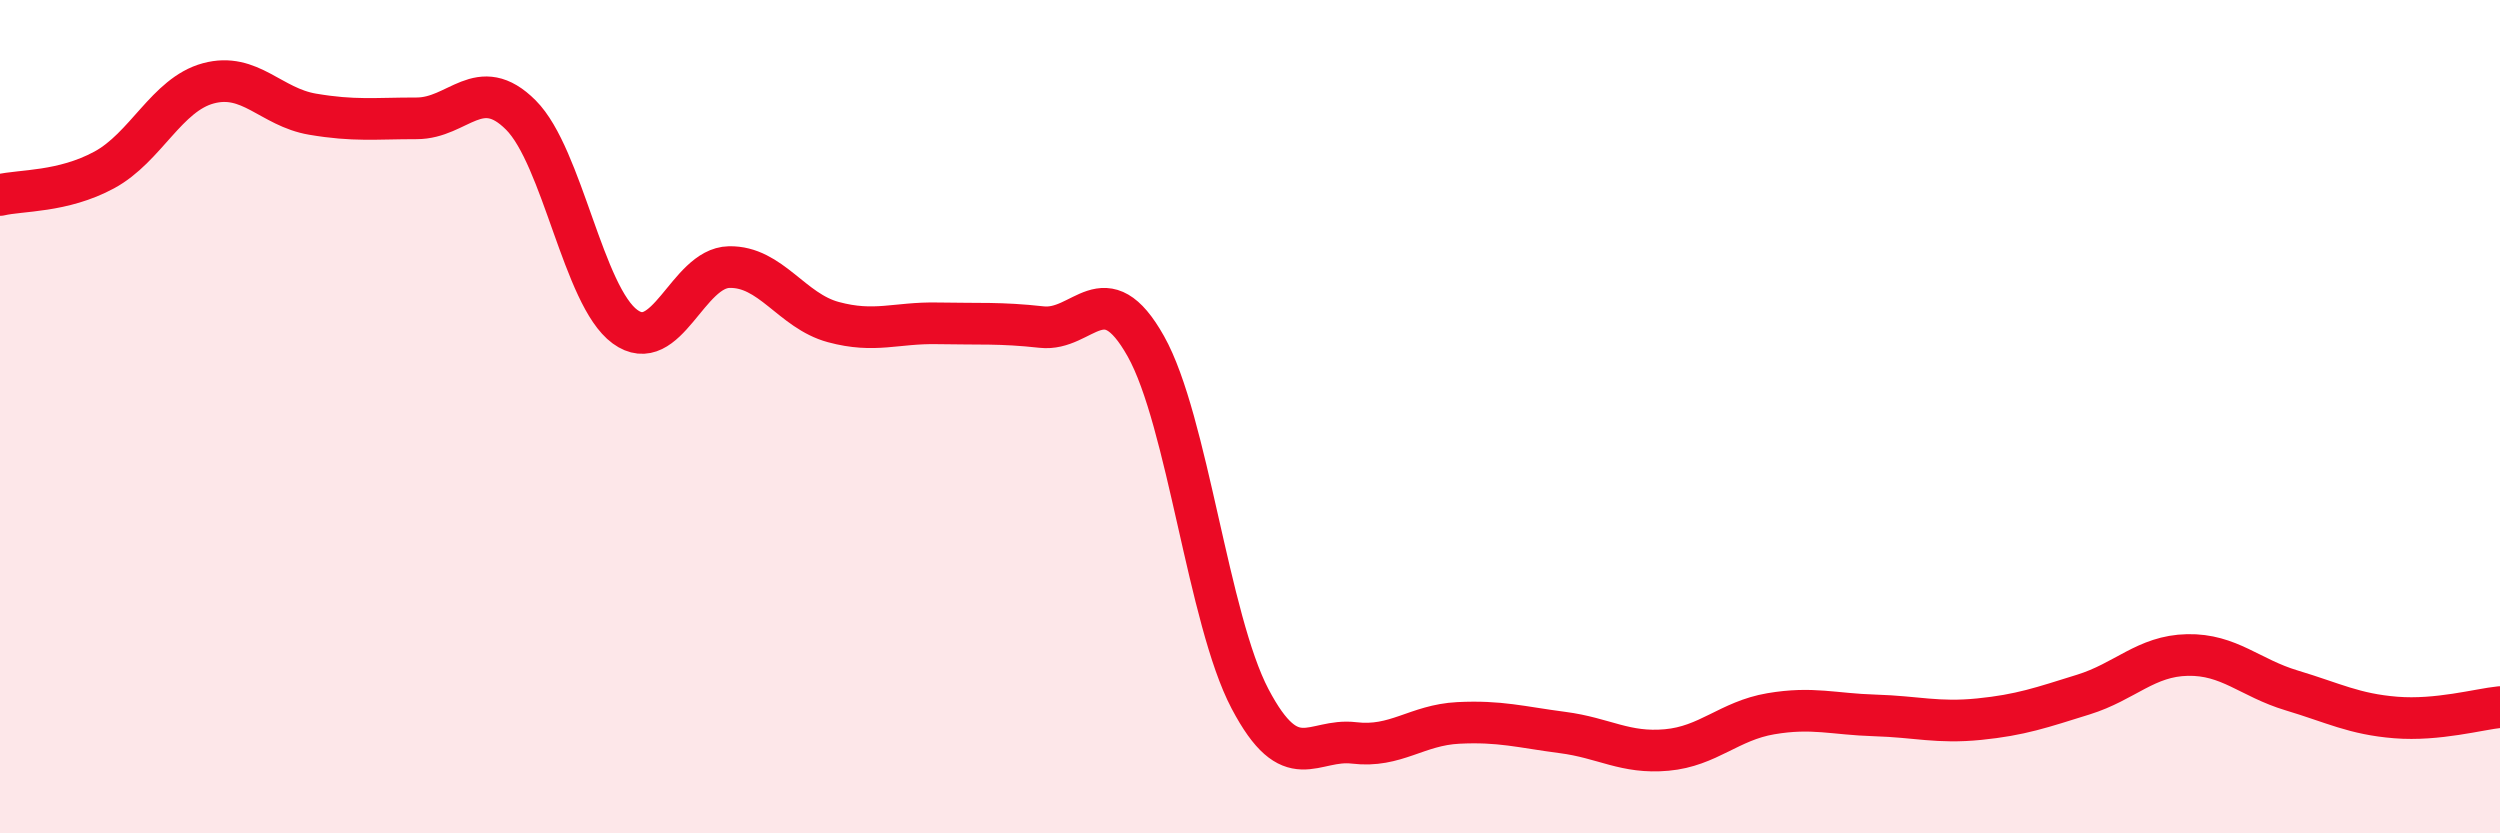
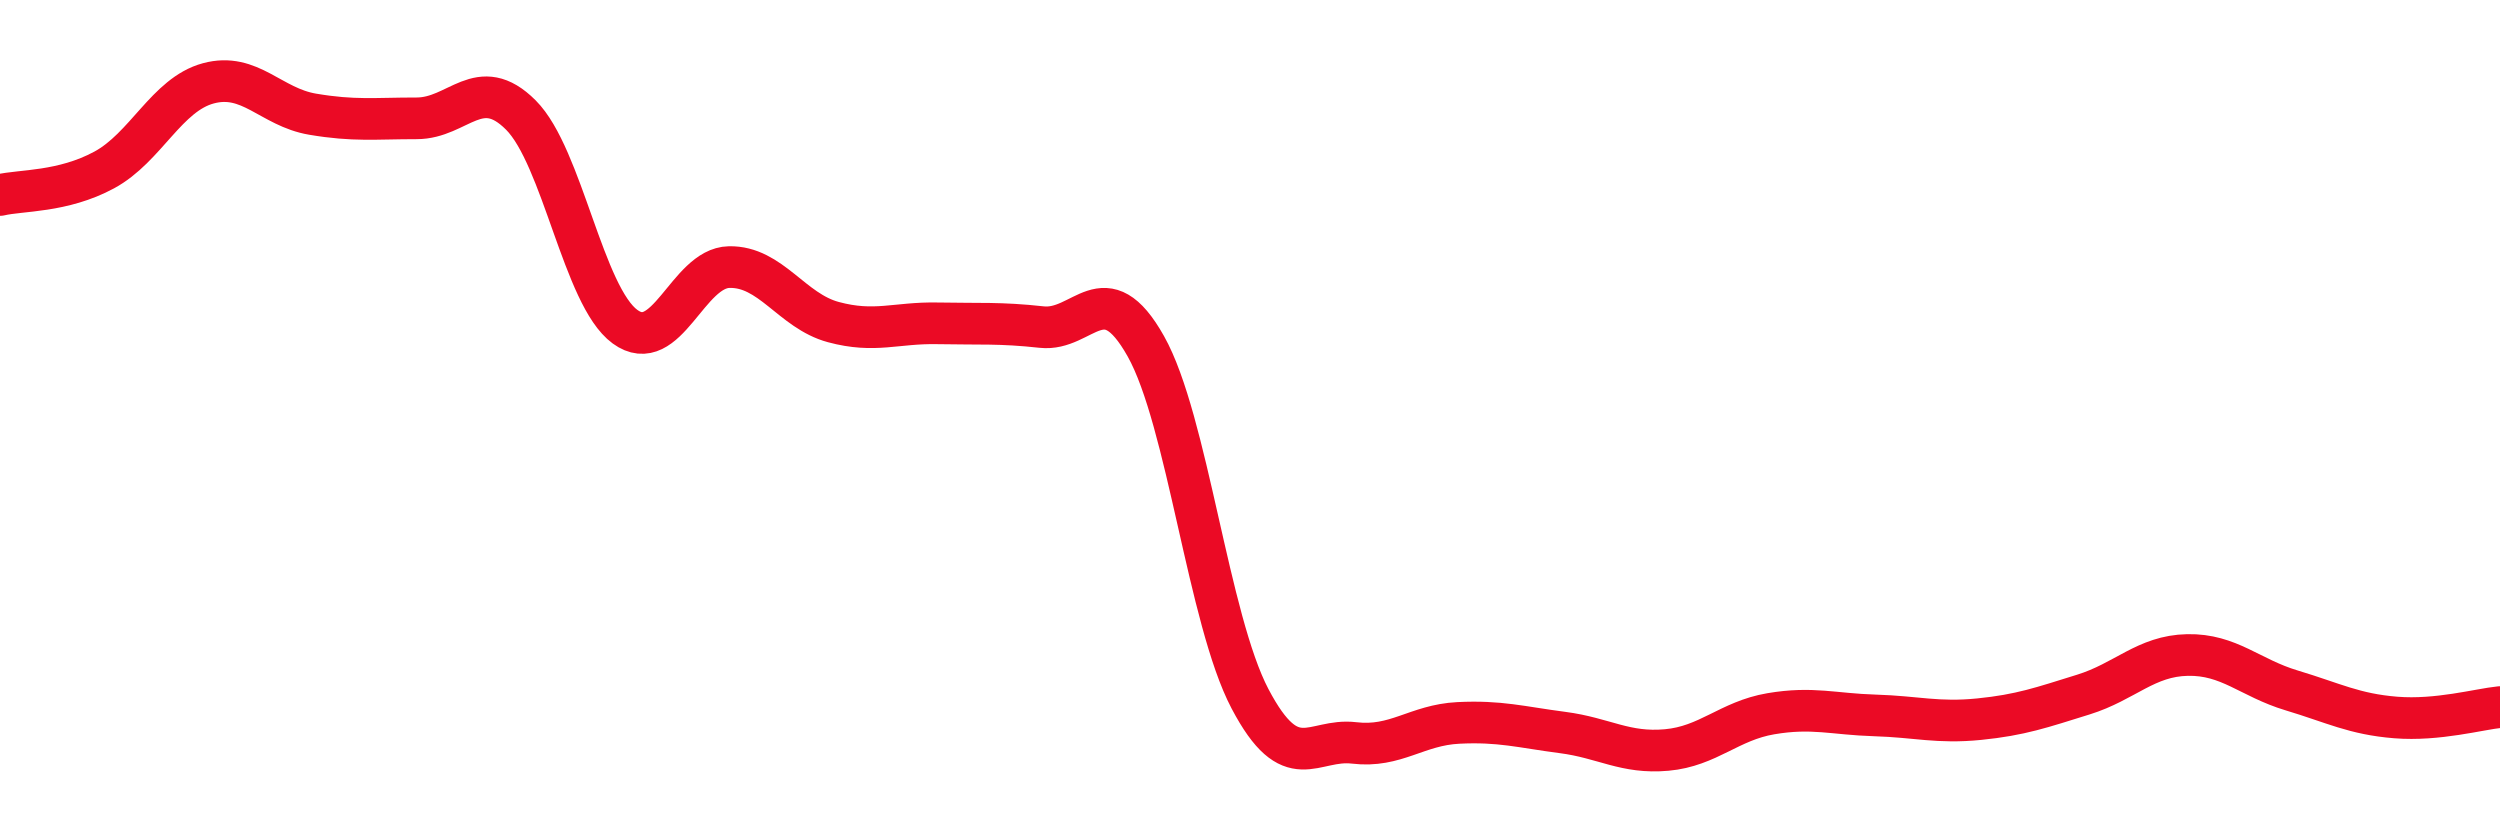
<svg xmlns="http://www.w3.org/2000/svg" width="60" height="20" viewBox="0 0 60 20">
-   <path d="M 0,4.68 C 0.5,4.56 1.5,4.62 2.5,4.08 C 3.5,3.54 4,2.27 5,2 C 6,1.73 6.5,2.57 7.5,2.74 C 8.5,2.91 9,2.84 10,2.84 C 11,2.84 11.5,1.76 12.5,2.76 C 13.5,3.76 14,7.11 15,7.84 C 16,8.57 16.5,6.43 17.5,6.41 C 18.5,6.39 19,7.46 20,7.73 C 21,8 21.5,7.74 22.5,7.76 C 23.5,7.78 24,7.74 25,7.85 C 26,7.96 26.5,6.53 27.5,8.31 C 28.5,10.09 29,14.87 30,16.77 C 31,18.67 31.5,17.71 32.5,17.83 C 33.5,17.95 34,17.4 35,17.35 C 36,17.3 36.5,17.45 37.5,17.58 C 38.5,17.71 39,18.09 40,18 C 41,17.91 41.5,17.3 42.5,17.13 C 43.5,16.96 44,17.14 45,17.17 C 46,17.2 46.5,17.36 47.5,17.26 C 48.5,17.16 49,16.98 50,16.67 C 51,16.36 51.5,15.74 52.5,15.72 C 53.5,15.7 54,16.27 55,16.57 C 56,16.87 56.5,17.14 57.5,17.22 C 58.5,17.3 59.5,17.02 60,16.97L60 20L0 20Z" fill="#EB0A25" opacity="0.1" stroke-linecap="round" stroke-linejoin="round" />
  <path d="M 0,4.68 C 0.5,4.56 1.5,4.62 2.5,4.08 C 3.5,3.54 4,2.27 5,2 C 6,1.73 6.5,2.57 7.5,2.74 C 8.5,2.91 9,2.84 10,2.84 C 11,2.84 11.5,1.76 12.5,2.76 C 13.5,3.76 14,7.11 15,7.84 C 16,8.57 16.5,6.43 17.5,6.41 C 18.5,6.39 19,7.46 20,7.73 C 21,8 21.5,7.74 22.5,7.76 C 23.5,7.78 24,7.74 25,7.85 C 26,7.96 26.5,6.53 27.5,8.31 C 28.5,10.09 29,14.87 30,16.77 C 31,18.67 31.5,17.71 32.5,17.83 C 33.5,17.95 34,17.4 35,17.35 C 36,17.3 36.5,17.45 37.5,17.58 C 38.5,17.71 39,18.09 40,18 C 41,17.91 41.5,17.3 42.5,17.13 C 43.5,16.96 44,17.14 45,17.17 C 46,17.2 46.5,17.36 47.5,17.26 C 48.5,17.16 49,16.98 50,16.67 C 51,16.36 51.5,15.74 52.5,15.72 C 53.5,15.7 54,16.27 55,16.57 C 56,16.87 56.5,17.14 57.5,17.22 C 58.5,17.3 59.5,17.02 60,16.97" stroke="#EB0A25" stroke-width="1" fill="none" stroke-linecap="round" stroke-linejoin="round" />
</svg>